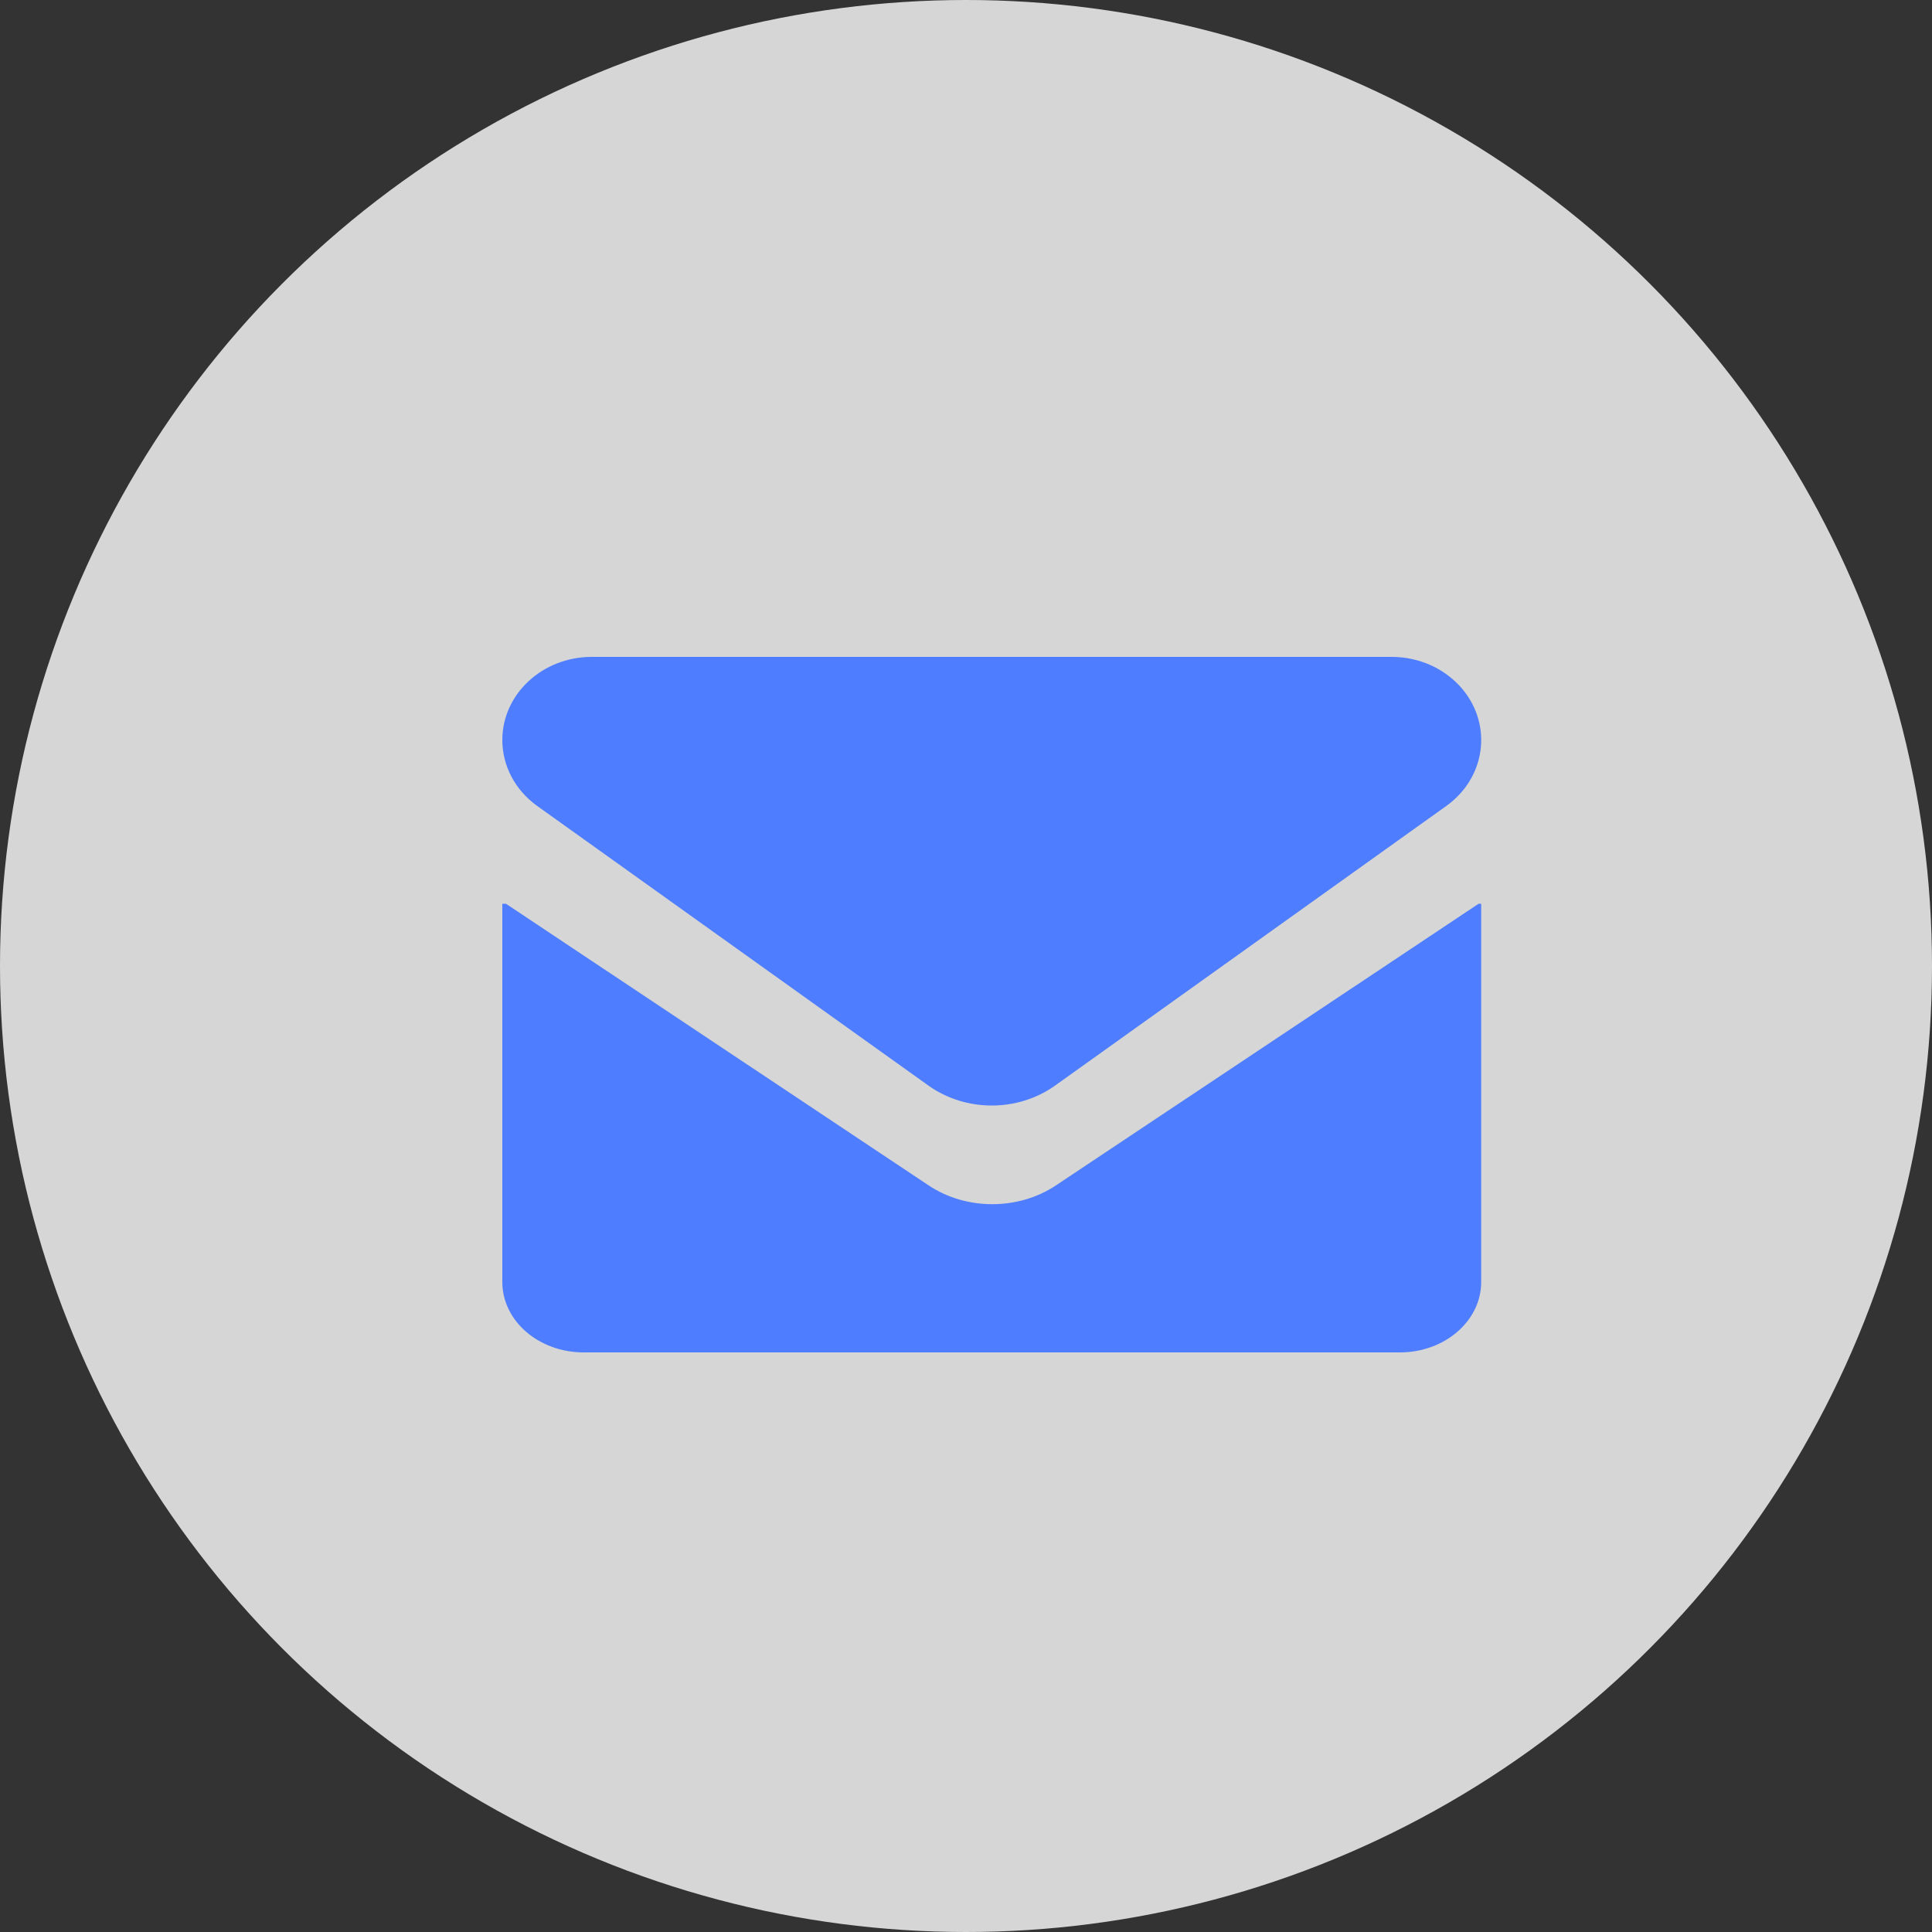
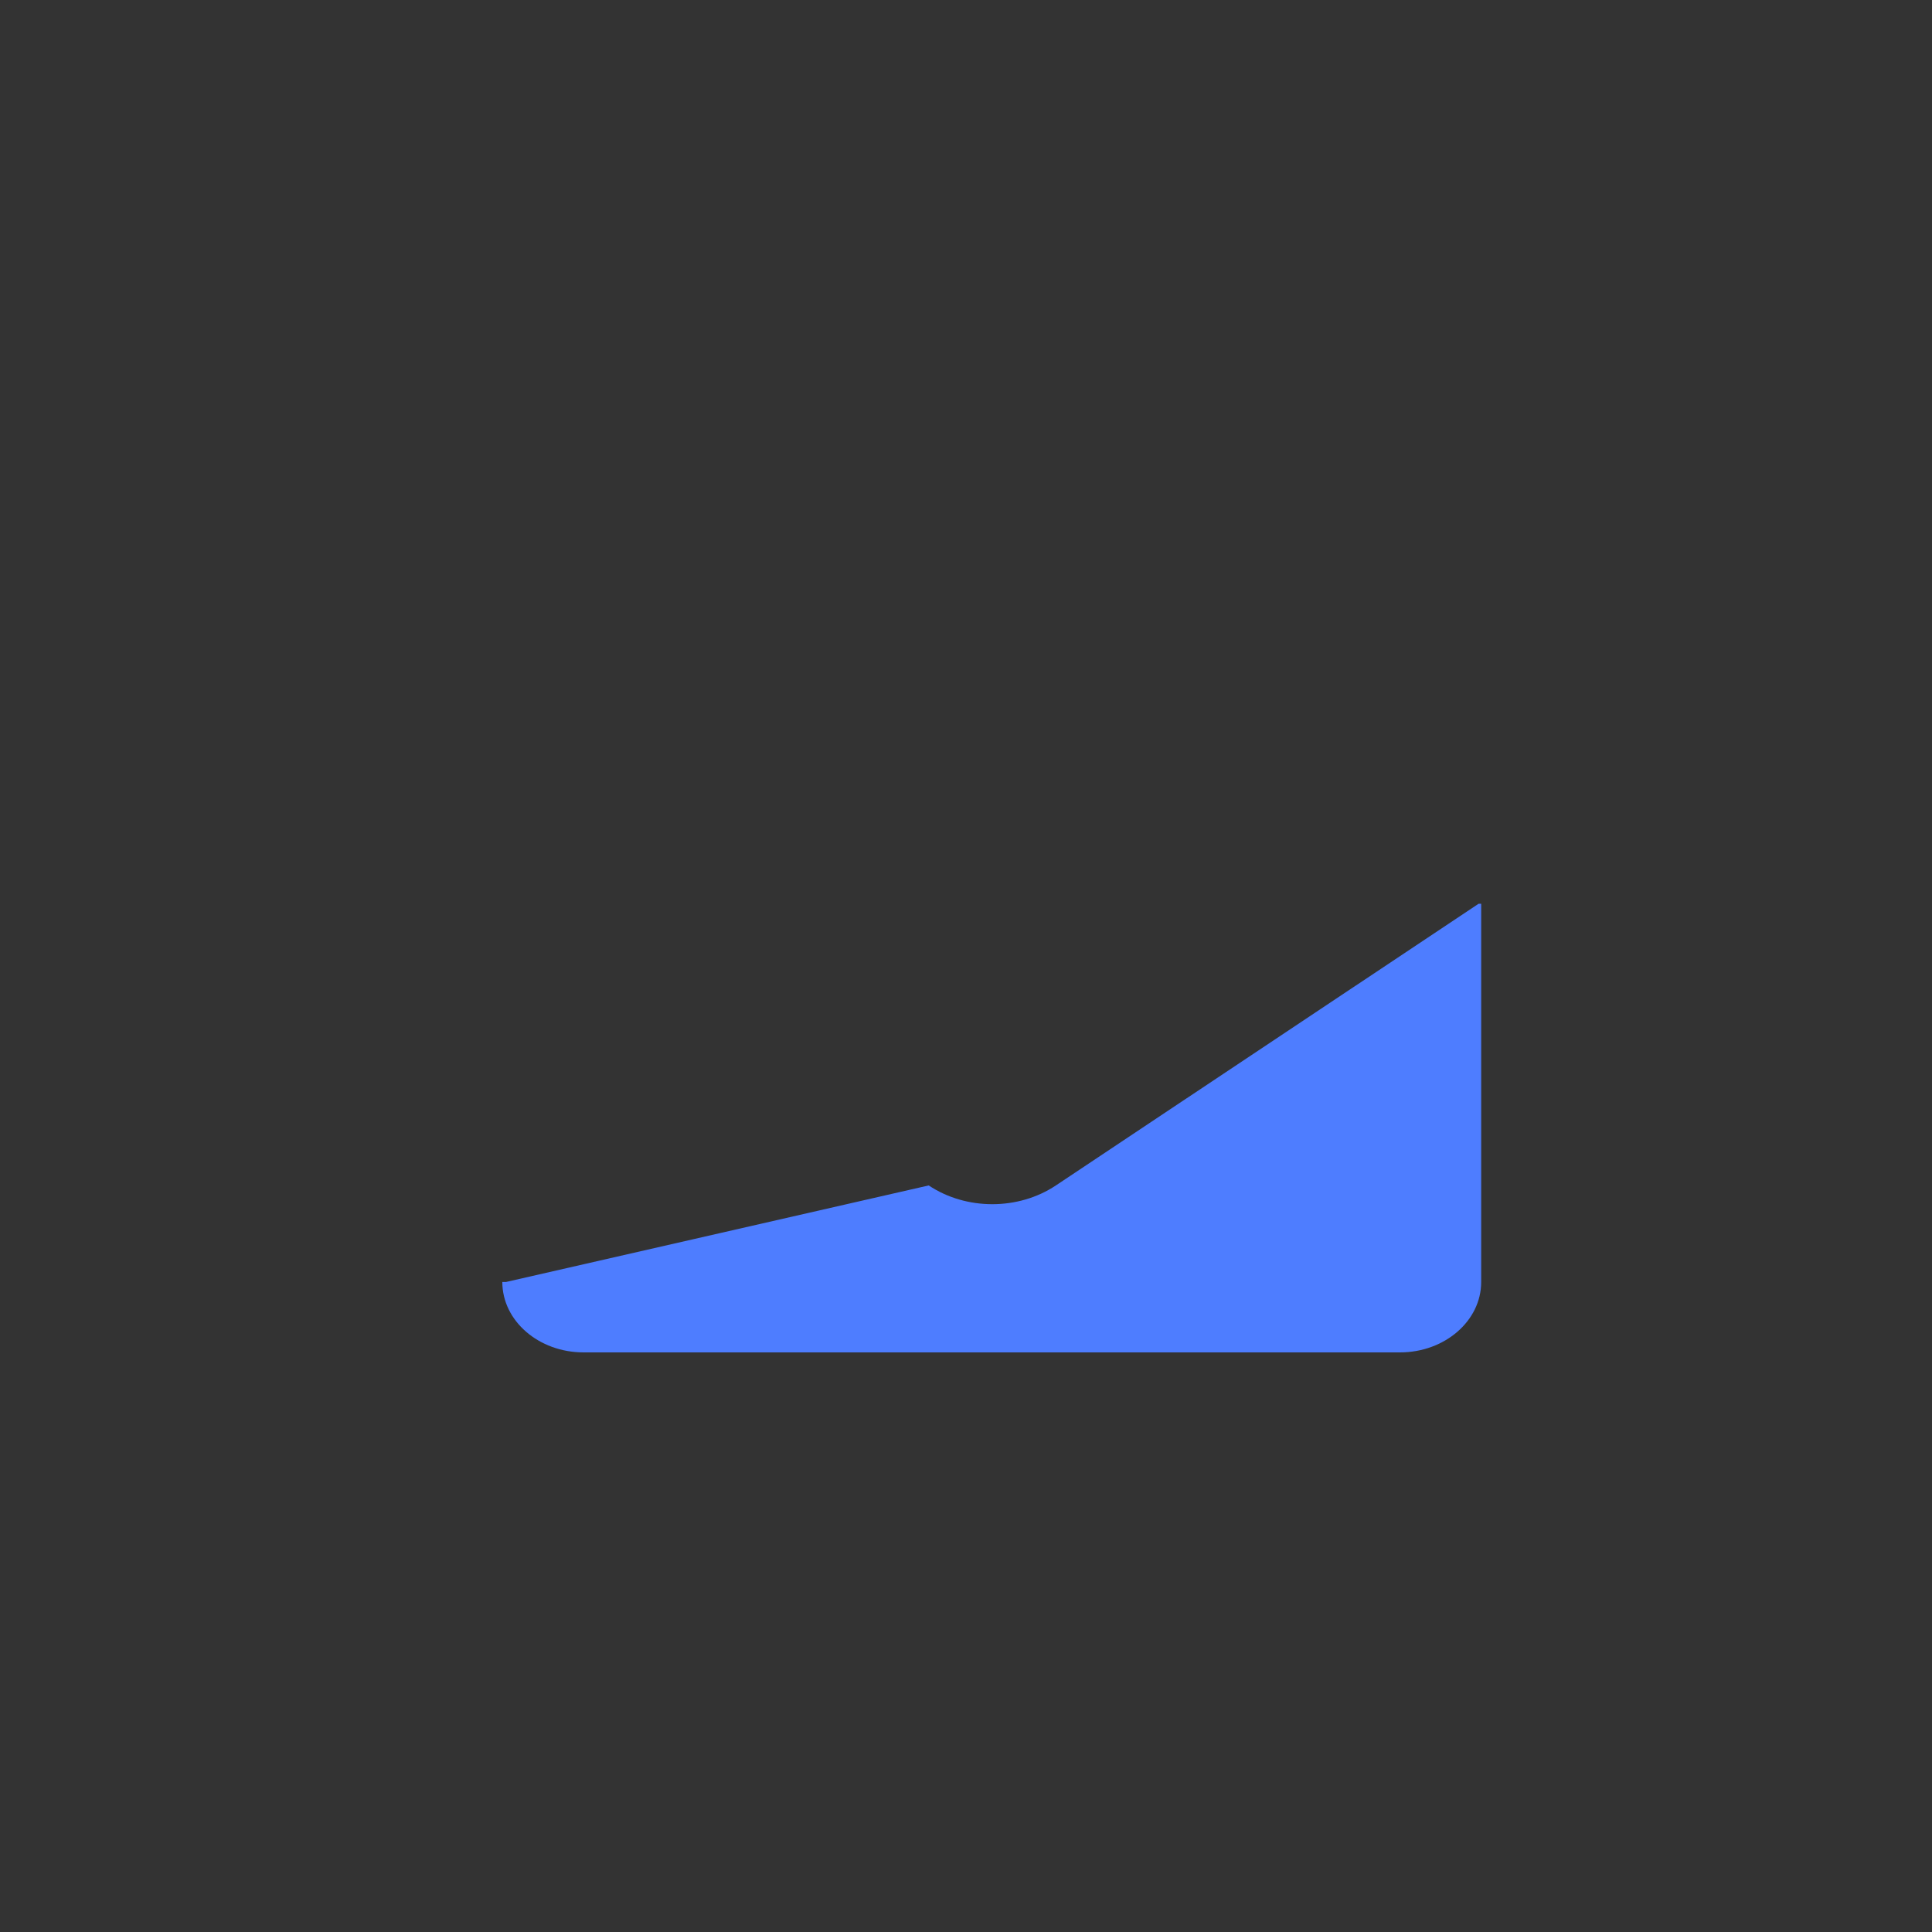
<svg xmlns="http://www.w3.org/2000/svg" width="50" height="50" viewBox="0 0 50 50" fill="none">
  <rect x="0" y="0" width="50" height="50" fill="#333333" stroke="none" />
-   <circle cx="25" cy="25" r="25" fill="white" fill-opacity="0.8" />
-   <path d="M38.333 23.389V33.178C38.333 34.184 37.391 35 36.229 35H15.104C13.942 35 13 34.184 13 33.178V23.389H13.094L24.035 30.679C25.005 31.326 26.356 31.326 27.326 30.679L38.266 23.389H38.333Z" fill="#4E7DFF" />
-   <path d="M27.309 28.092L37.429 20.859C38.443 20.134 38.633 18.783 37.853 17.84C37.636 17.579 37.358 17.367 37.04 17.221C36.721 17.076 36.371 17 36.016 17H15.317C14.037 17 13 17.964 13 19.153C13 19.483 13.082 19.808 13.238 20.104C13.395 20.4 13.623 20.658 13.904 20.859L24.024 28.092C24.992 28.784 26.341 28.784 27.309 28.092L27.309 28.092Z" fill="#4E7DFF" />
+   <path d="M38.333 23.389V33.178C38.333 34.184 37.391 35 36.229 35H15.104C13.942 35 13 34.184 13 33.178H13.094L24.035 30.679C25.005 31.326 26.356 31.326 27.326 30.679L38.266 23.389H38.333Z" fill="#4E7DFF" />
</svg>